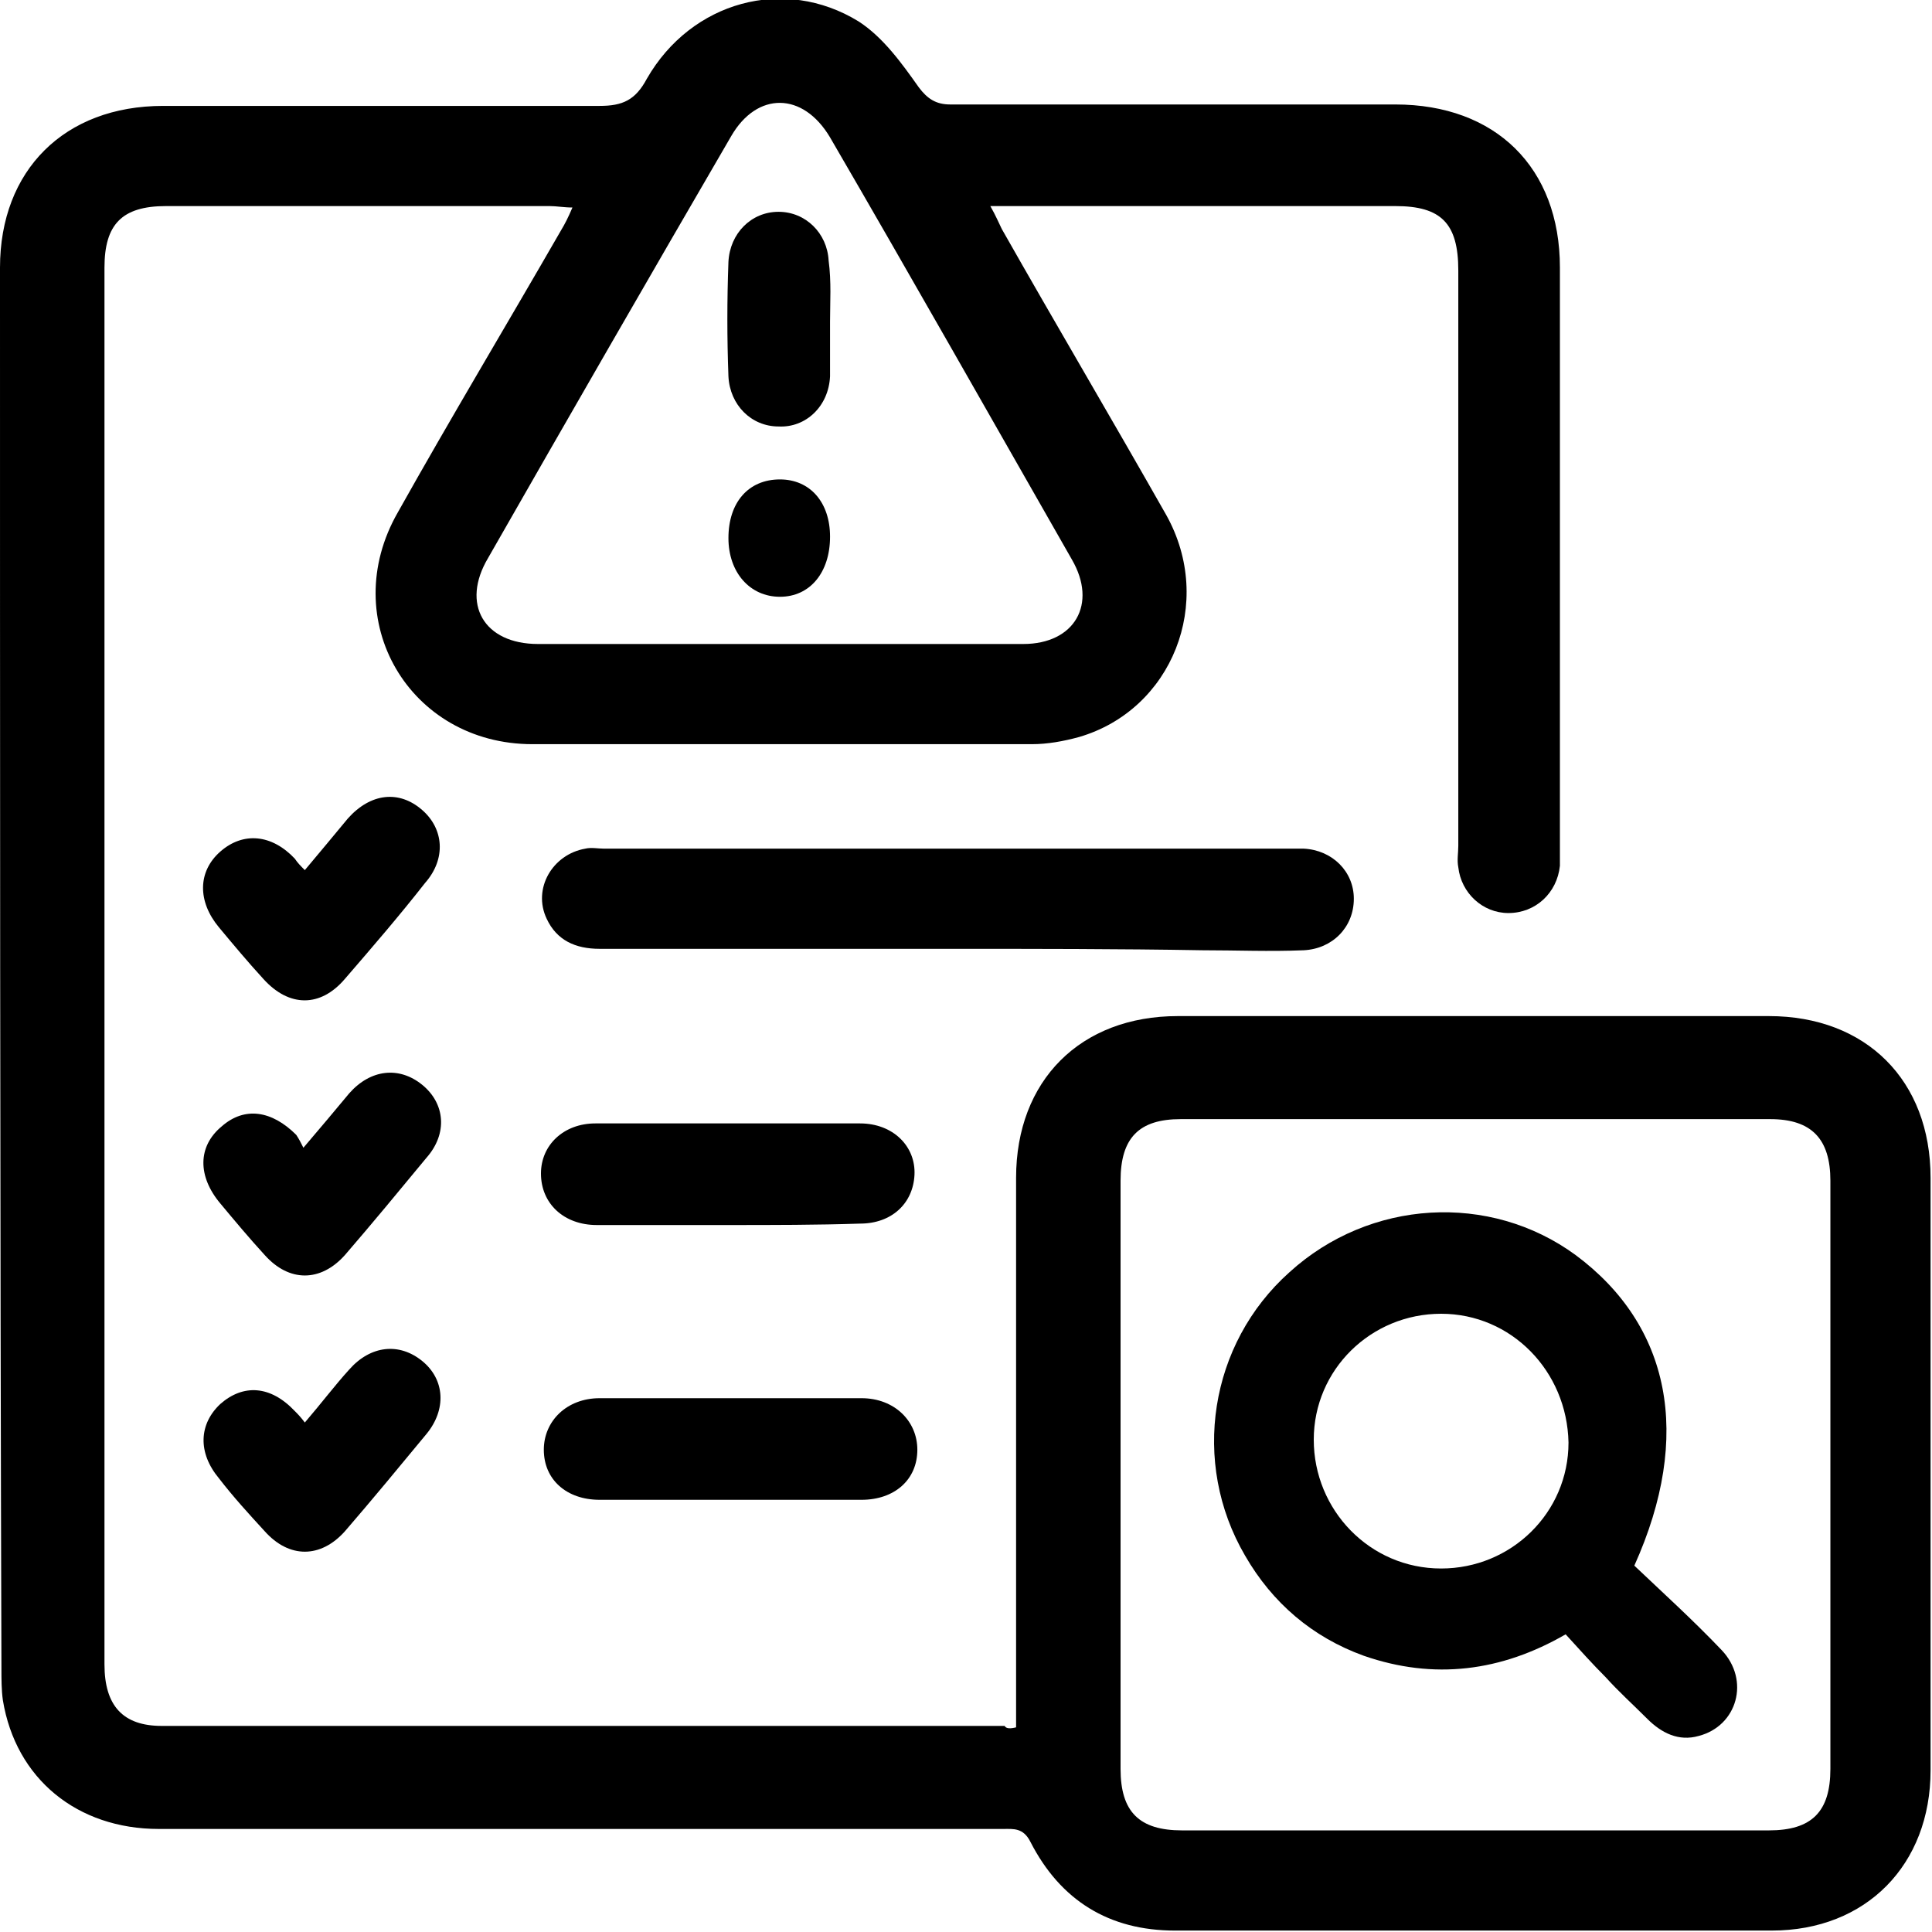
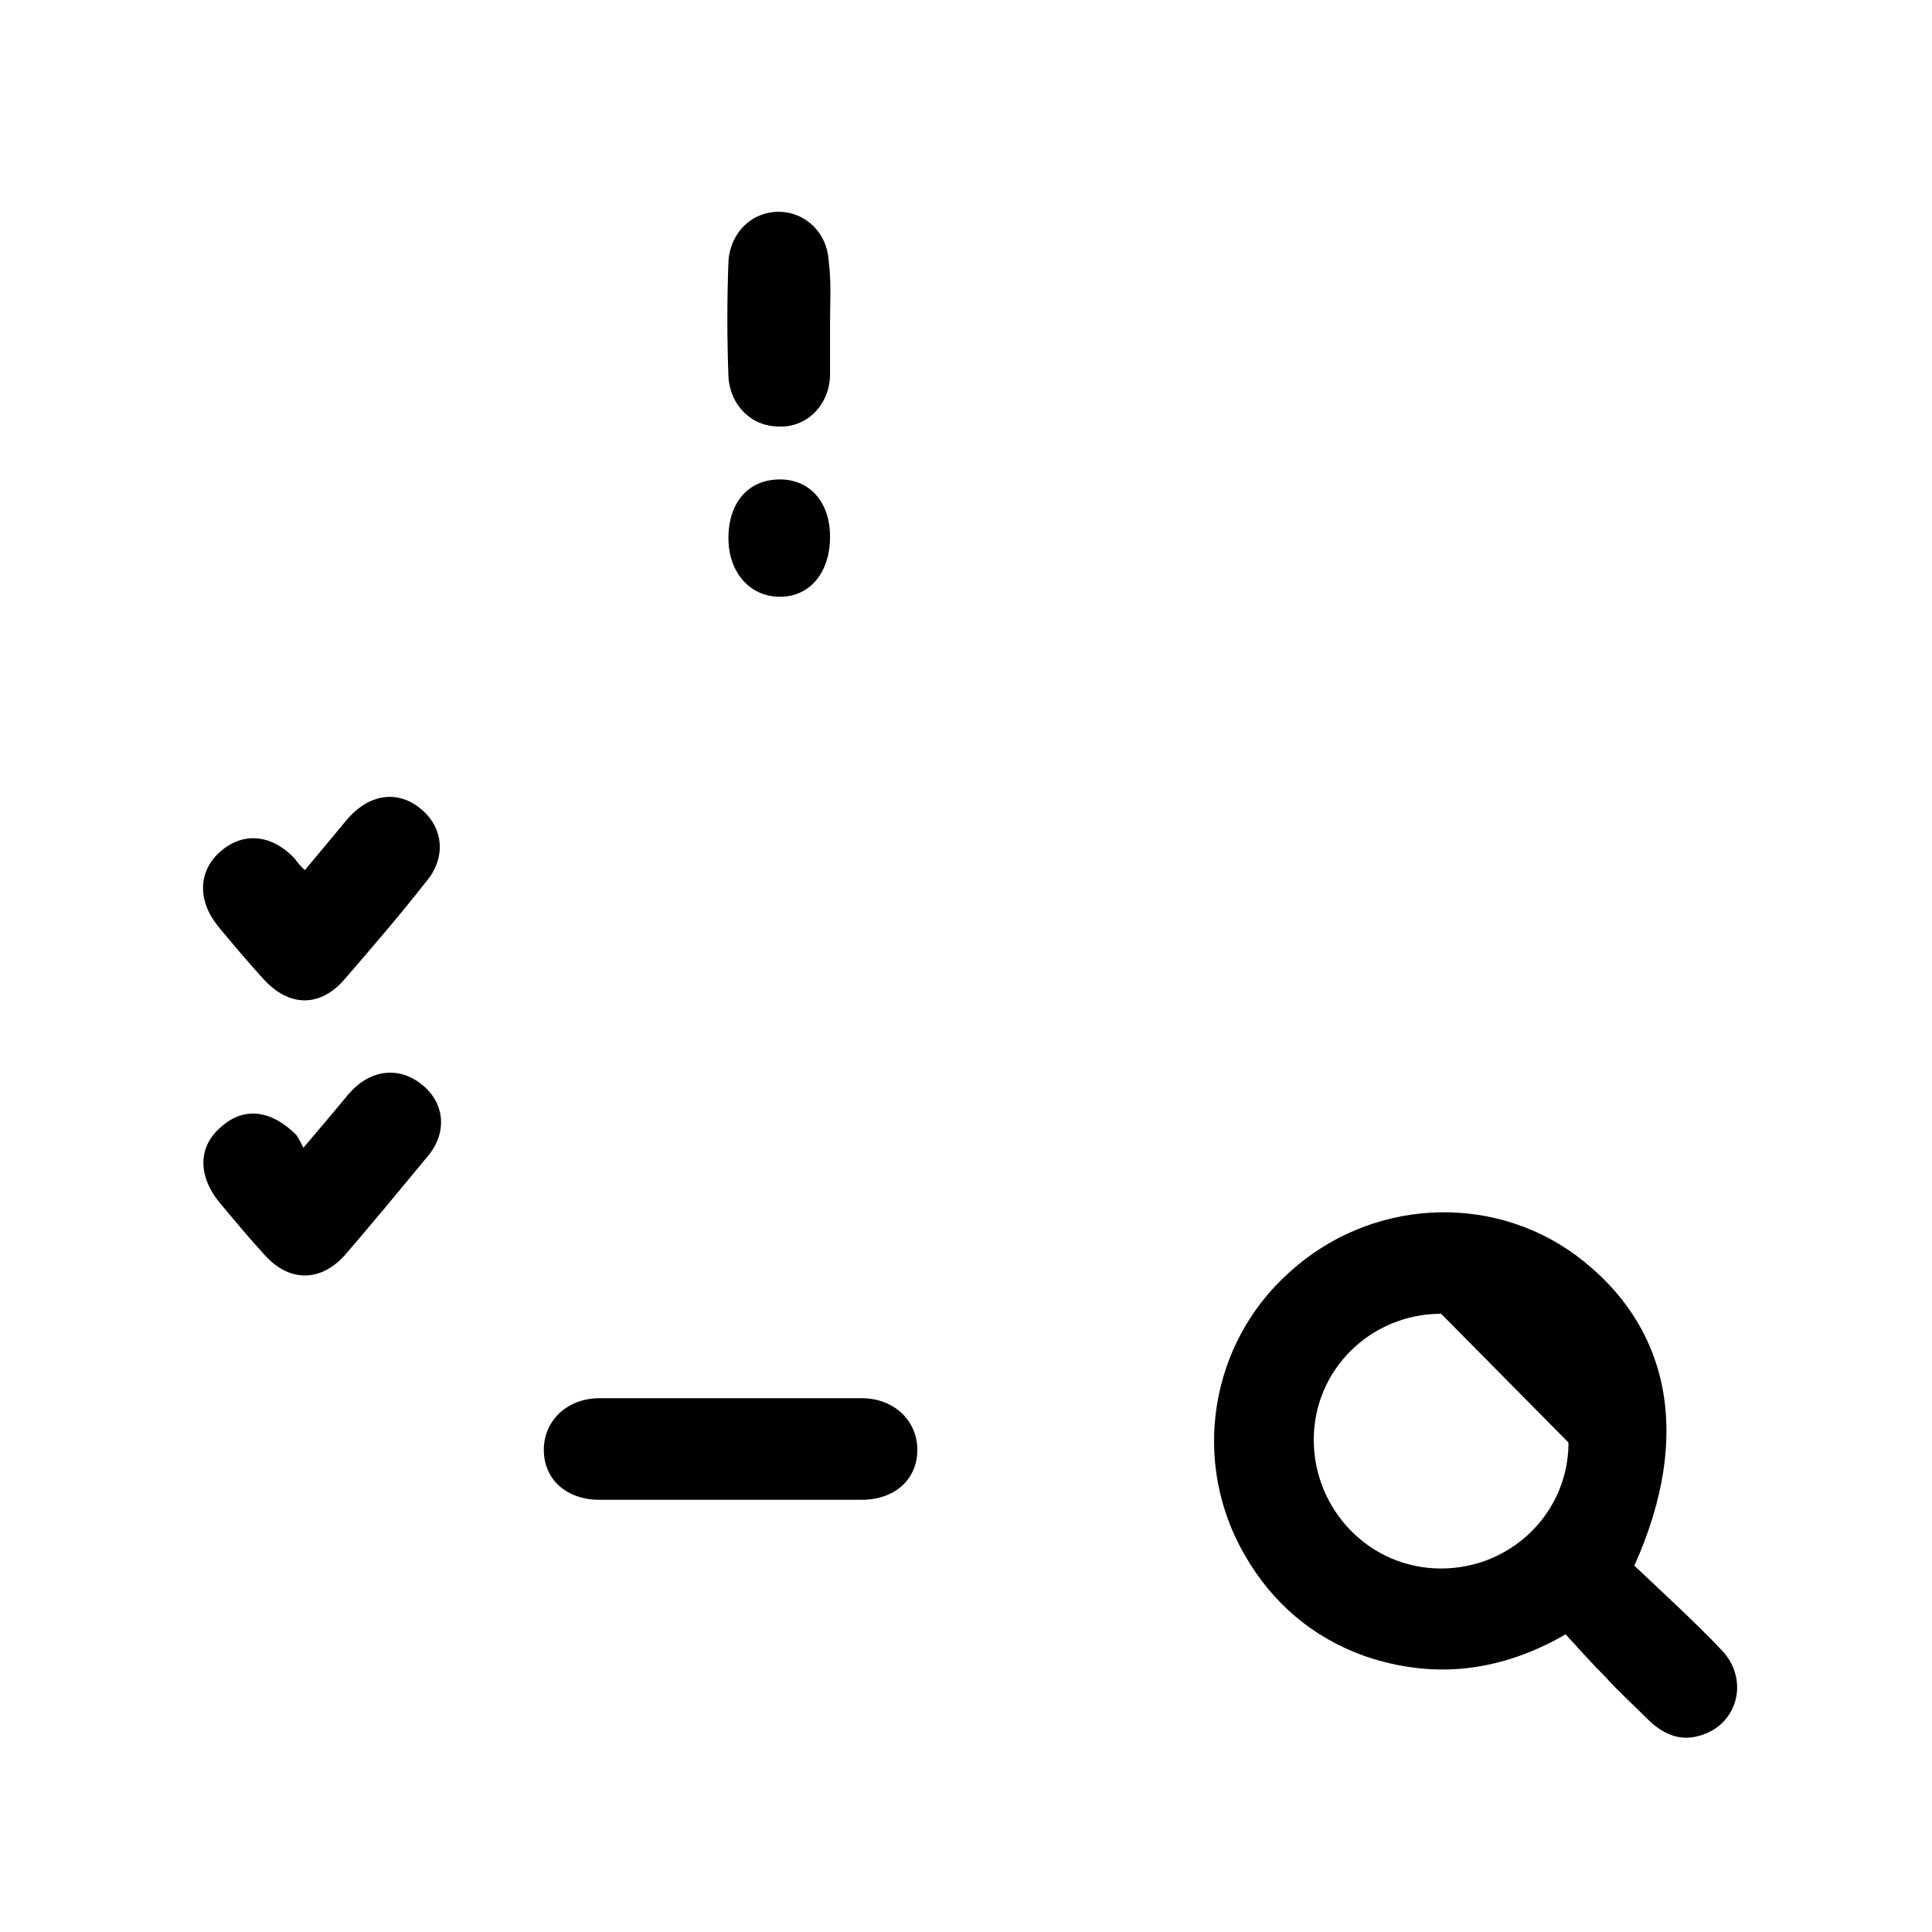
<svg xmlns="http://www.w3.org/2000/svg" version="1.1" id="圖層_1" x="0px" y="0px" viewBox="0 0 135 135" style="enable-background:new 0 0 135 135;" xml:space="preserve">
  <g>
-     <path d="M71,120.7c0-4.8,0-9.4,0-14.1c0-8.1,0-16.2,0-24.3C71,75.5,75.5,71,82.3,71c13.8,0,27.5,0,41.3,0c6.8,0,11.3,4.5,11.3,11.3   c0,13.8,0,27.6,0,41.4c0,6.6-4.5,11.2-11.1,11.2c-13.9,0-27.8,0-41.7,0c-4.6,0-8-2.1-10.1-6.2c-0.5-1-1.2-0.9-1.9-0.9   c-19.7,0-39.3,0-59,0c-5.7,0-10-3.5-10.9-9c-0.1-0.7-0.1-1.5-0.1-2.2C0,84,0,51.4,0,18.7C0,11.9,4.5,7.4,11.4,7.4   c10.2,0,20.3,0,30.5,0c1.6,0,2.5-0.4,3.3-1.9c3.1-5.4,9.6-7.2,14.8-4c1.7,1.1,3,2.9,4.2,4.6c0.6,0.8,1.2,1.2,2.2,1.2   c10.4,0,20.7,0,31.1,0c7,0,11.5,4.4,11.5,11.4c0,13.5,0,27,0,40.5c0,0.4,0,0.9,0,1.3c-0.2,1.9-1.7,3.3-3.6,3.3   c-1.8,0-3.3-1.4-3.5-3.2c-0.1-0.5,0-1,0-1.5c0-13.4,0-26.8,0-40.2c0-3.3-1.2-4.5-4.4-4.5c-8.9,0-17.8,0-26.6,0c-0.5,0-0.9,0-1.7,0   c0.4,0.7,0.6,1.2,0.8,1.6c3.8,6.7,7.7,13.3,11.5,20c3.4,6.1,0.4,13.6-6.1,15.5c-1.1,0.3-2.2,0.5-3.3,0.5c-11.6,0-23.3,0-34.9,0   c-8.6,0-13.7-8.7-9.4-16.2c3.7-6.6,7.6-13.1,11.4-19.7c0.3-0.5,0.5-0.9,0.8-1.6c-0.6,0-1.1-0.1-1.6-0.1c-8.9,0-17.8,0-26.8,0   c-3.1,0-4.3,1.3-4.3,4.3c0,32.5,0,65.1,0,97.6c0,2.9,1.3,4.3,4,4.3c19.6,0,39.2,0,58.9,0C70.3,120.8,70.6,120.8,71,120.7z    M102.9,127.9c6.9,0,13.8,0,20.7,0c3,0,4.3-1.3,4.3-4.3c0-13.7,0-27.4,0-41.1c0-2.9-1.3-4.3-4.2-4.3c-13.7,0-27.5,0-41.2,0   c-2.9,0-4.2,1.3-4.2,4.3c0,13.7,0,27.4,0,41.1c0,3,1.3,4.3,4.3,4.3C89.2,127.9,96.1,127.9,102.9,127.9z M54.4,45   c5.7,0,11.4,0,17.1,0c3.6,0,5.2-2.8,3.4-5.9C69.3,29.3,63.7,19.4,58,9.6c-1.9-3.2-5.1-3.2-6.9-0.1c-5.7,9.8-11.4,19.7-17,29.5   c-1.9,3.2-0.3,6,3.5,6C43.1,45,48.8,45,54.4,45z" />
-     <path d="M66.3,66.3c-8.1,0-16.3,0-24.4,0c-1.7,0-3-0.6-3.7-2.1c-1-2.1,0.4-4.5,2.7-4.9c0.4-0.1,0.9,0,1.3,0c16,0,32,0,48,0   c0.3,0,0.6,0,0.9,0c2,0.1,3.5,1.6,3.5,3.5c0,2-1.5,3.5-3.5,3.6c-2.4,0.1-4.7,0-7.1,0C78.2,66.3,72.2,66.3,66.3,66.3z" />
-     <path d="M50.9,85.6c-3.1,0-6.1,0-9.2,0c-2.3,0-3.9-1.5-3.9-3.6c0-2,1.6-3.5,3.8-3.5c6.2,0,12.3,0,18.5,0c2.3,0,3.9,1.6,3.8,3.6   c-0.1,2-1.6,3.4-3.8,3.4C57.1,85.6,54,85.6,50.9,85.6z" />
    <path d="M50.9,104.8c-3,0-6,0-9,0c-2.3,0-3.9-1.4-3.9-3.5c0-2,1.6-3.6,3.9-3.6c6.1,0,12.2,0,18.3,0c2.3,0,3.9,1.6,3.9,3.6   c0,2.1-1.6,3.5-3.9,3.5C57,104.8,53.9,104.8,50.9,104.8z" />
    <path d="M21.3,60.8c1.1-1.3,2-2.4,3-3.6c1.6-1.8,3.6-2,5.2-0.6c1.5,1.3,1.7,3.4,0.2,5.1c-1.8,2.3-3.7,4.5-5.6,6.7   c-1.7,2-3.9,2-5.7,0c-1.1-1.2-2.1-2.4-3.1-3.6c-1.5-1.8-1.5-3.9,0.1-5.3c1.6-1.4,3.6-1.2,5.2,0.5C20.8,60.3,21,60.5,21.3,60.8z" />
-     <path d="M21.3,99.4c1.2-1.4,2.1-2.6,3.1-3.7c1.5-1.7,3.5-1.9,5.1-0.6s1.7,3.4,0.3,5.1c-1.9,2.3-3.8,4.6-5.7,6.8   c-1.7,1.9-3.9,1.9-5.6,0c-1.1-1.2-2.2-2.4-3.2-3.7c-1.5-1.8-1.4-3.8,0.1-5.2c1.6-1.4,3.5-1.3,5.2,0.5C20.8,98.8,21,99,21.3,99.4z" />
    <path d="M21.2,80.2c1.2-1.4,2.2-2.6,3.2-3.8c1.5-1.7,3.5-1.9,5.1-0.6s1.8,3.4,0.3,5.1c-1.9,2.3-3.8,4.6-5.7,6.8   c-1.7,1.9-3.9,1.9-5.6,0c-1.1-1.2-2.1-2.4-3.1-3.6c-1.6-1.9-1.6-4,0.1-5.4c1.6-1.4,3.5-1.1,5.2,0.6C20.9,79.6,21,79.8,21.2,80.2z" />
-     <path d="M114.2,109.4c2,1.9,4.1,3.8,6.1,5.9s1.1,5.3-1.6,6c-1.4,0.4-2.6-0.2-3.6-1.2s-2-1.9-2.9-2.9c-0.9-0.9-1.8-1.9-2.8-3   c-4.5,2.6-9.2,3.2-14.1,1.5c-3.6-1.3-6.4-3.7-8.3-7c-3.8-6.5-2.5-14.8,3.1-19.8c5.6-5.1,14-5.6,20-1.2   C116.7,92.6,118.3,100.3,114.2,109.4z M100.7,91.8c-4.9,0-8.9,3.9-8.9,8.8s3.9,9,8.9,9c4.9,0,8.9-3.9,8.9-8.8   C109.5,95.8,105.6,91.8,100.7,91.8z" />
+     <path d="M114.2,109.4c2,1.9,4.1,3.8,6.1,5.9s1.1,5.3-1.6,6c-1.4,0.4-2.6-0.2-3.6-1.2s-2-1.9-2.9-2.9c-0.9-0.9-1.8-1.9-2.8-3   c-4.5,2.6-9.2,3.2-14.1,1.5c-3.6-1.3-6.4-3.7-8.3-7c-3.8-6.5-2.5-14.8,3.1-19.8c5.6-5.1,14-5.6,20-1.2   C116.7,92.6,118.3,100.3,114.2,109.4z M100.7,91.8c-4.9,0-8.9,3.9-8.9,8.8s3.9,9,8.9,9c4.9,0,8.9-3.9,8.9-8.8   z" />
    <path d="M58,22.5c0,1.3,0,2.6,0,3.8c-0.1,2.1-1.7,3.6-3.6,3.5c-1.9,0-3.4-1.5-3.5-3.5c-0.1-2.7-0.1-5.3,0-8c0.1-2,1.6-3.5,3.5-3.5   s3.4,1.5,3.5,3.4C58.1,19.7,58,21.1,58,22.5z" />
    <path d="M50.9,37.6c0-2.5,1.4-4.1,3.6-4.1c2.1,0,3.5,1.6,3.5,4c0,2.5-1.4,4.2-3.5,4.2S50.9,40,50.9,37.6z" />
  </g>
</svg>